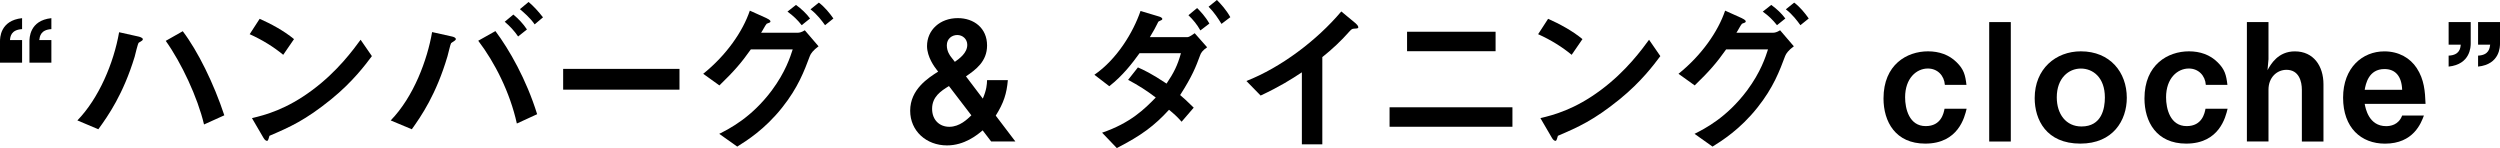
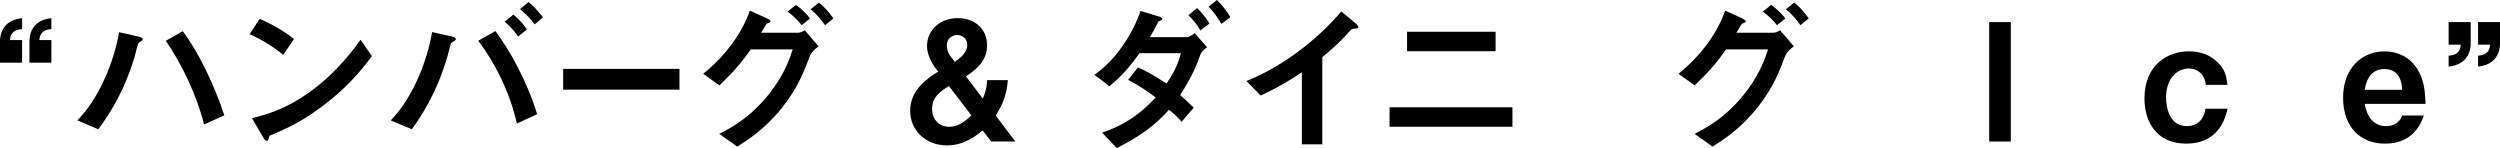
<svg xmlns="http://www.w3.org/2000/svg" id="b" viewBox="0 0 611.2 36.19">
  <g id="c">
    <path d="M0,15.32v-5.2c0-.76,0-5.12,5.4-5.68v2.68c-2.72.16-2.88,1.84-2.96,2.68h2.96v5.52H0ZM7.2,15.32v-5.2c0-.76,0-5.12,5.36-5.68v2.68c-2.68.16-2.84,1.84-2.96,2.68h2.96v5.52h-5.36Z" />
-     <path d="M34.68,9.96c-.08.04-.64.4-.76.48-.24.2-.84,2.88-1,3.44-2.8,9.16-6.44,14.36-8.88,17.72l-5.12-2.16c5.24-5.4,8.88-14,10.2-21.56l4.84,1.08c.12.04.96.24.96.64,0,.16-.08.24-.24.36ZM49.88,30.43c-1.56-6.64-5.56-15.12-9.36-20.44l4.16-2.36c3.68,4.84,7.6,12.8,10.16,20.56l-4.96,2.24Z" />
+     <path d="M34.68,9.96c-.08.04-.64.4-.76.48-.24.2-.84,2.88-1,3.44-2.8,9.16-6.44,14.36-8.88,17.72l-5.12-2.16c5.24-5.4,8.88-14,10.2-21.56l4.84,1.08c.12.04.96.24.96.64,0,.16-.08.24-.24.36ZM49.88,30.43c-1.56-6.64-5.56-15.12-9.36-20.44l4.16-2.36c3.68,4.84,7.6,12.8,10.16,20.56l-4.96,2.24" />
    <path d="M69.24,13.4c-2.28-1.88-5-3.6-8.2-5.04l2.44-3.76c2.64,1.16,5.88,2.88,8.4,4.96l-2.64,3.84ZM80.96,24.28c-6.32,5.12-10.12,6.8-15.08,8.92-.2.56-.28,1.24-.6,1.24-.24,0-.6-.24-.88-.76l-2.8-4.8c3.2-.76,8.44-2.12,14.84-6.92,6.12-4.56,9.96-9.84,11.72-12.24l2.76,4c-1.56,2.08-4.68,6.28-9.96,10.56Z" />
    <path d="M111.04,10.04c-.48.32-.64.4-.76.52-.16.2-.72,2.68-.88,3.2-2.76,9.32-6.4,14.6-8.72,17.84l-5.16-2.16c5.64-5.8,8.96-14.84,10.12-21.6l4.84,1.08c.4.08.96.28.96.64,0,.2-.2.32-.4.48ZM126.36,30.2c-1.68-7.64-5.44-15-9.44-20.24l4.2-2.36c3.36,4.48,7.56,11.8,10.2,20.32l-4.96,2.28ZM126.67,8.92c-.92-1.36-2-2.52-3.28-3.6l2.12-1.76c1.28,1.08,2.36,2.2,3.32,3.64l-2.16,1.72ZM130.71,5.96c-1.04-1.56-2.8-3.04-3.6-3.72l2.12-1.76c1.24,1.04,2.44,2.36,3.52,3.76l-2.04,1.72Z" />
    <path d="M137.68,21.92v-5.08h28.44v5.08h-28.44Z" />
    <path d="M198,13.68c-1.36,3.6-2.84,7.68-6.8,12.64-4.24,5.32-8.6,8.04-10.96,9.52l-4.4-3.12c2.44-1.24,7.84-3.92,12.84-10.6,3.36-4.52,4.52-8.2,5.12-10.04h-10.24c-2.32,3.28-4.08,5.32-7.68,8.8l-3.96-2.84c5.68-4.56,9.68-10.36,11.4-15.44l4,1.8c.32.16,1.04.48,1.04.84,0,.24-.24.32-.92.56-.44.52-.92,1.56-1.36,2.2h8.96c.4,0,.96-.12,1.72-.6l3.36,3.92c-1.28.92-1.92,1.8-2.12,2.36ZM196,6.16c-1.04-1.32-2.04-2.28-3.48-3.32l2.08-1.64c1.36,1,2.44,2,3.44,3.32l-2.04,1.64ZM201.71,6.16c-.72-1-1.92-2.64-3.56-3.88l2.04-1.64c1.36,1,2.64,2.56,3.56,3.88l-2.04,1.64Z" />
    <path d="M242.32,34.59l-2.08-2.72c-1.32,1.12-4.44,3.68-8.72,3.68-5.04,0-9-3.52-9-8.48,0-5.24,4.44-8.04,6.84-9.56l-.4-.52c-.44-.56-2.32-3.04-2.32-5.72,0-3.96,3.2-6.84,7.52-6.84,3.96,0,7.16,2.44,7.16,6.68,0,3.92-2.76,5.92-5.16,7.56l4.12,5.44c.92-2.16,1-3.4,1.04-4.52h5.08c-.28,3.28-1,5.56-2.96,8.68l4.8,6.32h-5.92ZM232,21.04c-1.96,1.2-4.12,2.6-4.12,5.56,0,2.8,1.88,4.4,4.2,4.4,2.56,0,4.44-1.88,5.4-2.8l-5.48-7.16ZM234.04,8.56c-1.28,0-2.56.88-2.56,2.52,0,1.48.76,2.48,1,2.8l.96,1.24c1.12-.8,3.04-2.16,3.04-4.16,0-1.4-1.12-2.4-2.44-2.4Z" />
    <path d="M293.36,13.64c-.96,2.6-1.88,5-4.84,9.6.84.72,1.68,1.44,3.32,3.08l-2.96,3.44c-1.12-1.28-2.04-2.08-3.08-2.92-3.56,3.88-6.68,6.24-12.76,9.36l-3.6-3.76c6.92-2.36,10.4-5.8,13.12-8.6-2.32-1.76-4.16-2.92-6.76-4.32l2.4-3.04c1.44.64,3.28,1.48,7,3.96,1.8-2.68,2.68-4.44,3.52-7.44h-10.12c-1.8,2.48-4.04,5.44-7.4,8.08l-3.64-2.8c5.52-3.8,9.48-10.36,11.28-15.6l4.52,1.36c.28.08.8.28.8.6,0,.2-.16.28-.8.56-.2.08-.2.16-.48.72-.28.64-.88,1.68-1.76,3.16h9.16c.52,0,1.32-.64,1.8-.96l3.04,3.44c-1.16.8-1.52,1.36-1.76,2.08ZM293.47,7.44c-.84-1.48-1.72-2.56-2.92-3.72l2.12-1.76c.76.76,2,2.04,3,3.8l-2.2,1.68ZM298.63,5.84c-.76-1.24-1.76-2.8-3.16-4.2l2.04-1.64c.96.96,2.28,2.4,3.28,4.2l-2.16,1.64Z" />
    <path d="M331.12,7c-.6.04-.68.12-1.24.72-2,2.28-4.24,4.36-6.6,6.24v21.32h-5v-17.6c-2.72,1.8-5.4,3.48-10.08,5.68l-3.48-3.56c8.36-3.28,17.16-9.84,23.2-17l3.48,2.88c.16.12.68.64.68.96,0,.28-.16.32-.96.36Z" />
    <path d="M339.72,30.99v-4.76h30.04v4.76h-30.04ZM344,12.52v-4.76h21.64v4.76h-21.64Z" />
-     <path d="M384.24,13.4c-2.28-1.88-5-3.6-8.2-5.04l2.44-3.76c2.64,1.16,5.88,2.88,8.4,4.96l-2.64,3.84ZM395.96,24.28c-6.32,5.12-10.12,6.8-15.08,8.92-.2.56-.28,1.24-.6,1.24-.24,0-.6-.24-.88-.76l-2.8-4.8c3.2-.76,8.44-2.12,14.84-6.92,6.12-4.56,9.96-9.84,11.72-12.24l2.76,4c-1.56,2.08-4.68,6.28-9.96,10.56Z" />
    <path d="M436.44,13.68c-1.36,3.6-2.84,7.68-6.8,12.64-4.24,5.32-8.6,8.04-10.96,9.52l-4.4-3.12c2.44-1.24,7.84-3.92,12.84-10.6,3.36-4.52,4.52-8.2,5.12-10.04h-10.24c-2.32,3.28-4.08,5.32-7.68,8.8l-3.96-2.84c5.68-4.56,9.68-10.36,11.4-15.44l4,1.8c.32.16,1.04.48,1.04.84,0,.24-.24.32-.92.56-.44.52-.92,1.56-1.36,2.2h8.96c.4,0,.96-.12,1.72-.6l3.36,3.92c-1.28.92-1.92,1.8-2.12,2.36ZM434.44,6.16c-1.04-1.32-2.04-2.28-3.48-3.32l2.08-1.64c1.36,1,2.44,2,3.44,3.32l-2.04,1.64ZM440.16,6.16c-.72-1-1.92-2.64-3.56-3.88l2.04-1.64c1.36,1,2.64,2.56,3.56,3.88l-2.04,1.64Z" />
-     <path d="M470.68,35.11c-7.28,0-10.2-5.36-10.2-11.04,0-8.28,5.72-11.52,10.88-11.52,2.72,0,5.16.84,7,2.68,1.76,1.72,2.12,3.12,2.4,5.52h-5.28c-.16-2.28-1.8-4-4.16-4-2.76,0-5.56,2.36-5.56,7.04,0,2.8,1,7.04,5.04,7.04,3.8,0,4.4-3.2,4.6-4.24h5.4c-.48,2-2,8.52-10.12,8.52Z" />
    <path d="M486.32,34.59V5.4h5.28v29.2h-5.28Z" />
-     <path d="M508.6,35.11c-8.32,0-11.16-5.84-11.16-11.12,0-7.16,5.16-11.44,11.28-11.44,7.16,0,11.24,5.12,11.24,11.36,0,5.52-3.36,11.2-11.36,11.2ZM508.72,16.76c-2.96,0-5.88,2.32-5.88,7.04,0,4.08,2.24,7.12,6.04,7.12,4.96,0,5.72-4.4,5.72-7.08,0-4.92-2.92-7.08-5.88-7.08Z" />
    <path d="M534.48,35.11c-7.28,0-10.2-5.36-10.2-11.04,0-8.28,5.72-11.52,10.88-11.52,2.72,0,5.16.84,7,2.68,1.76,1.72,2.12,3.12,2.4,5.52h-5.28c-.16-2.28-1.8-4-4.16-4-2.76,0-5.56,2.36-5.56,7.04,0,2.8,1,7.04,5.04,7.04,3.8,0,4.4-3.2,4.6-4.24h5.4c-.48,2-2,8.52-10.12,8.52Z" />
-     <path d="M562.76,34.59v-12.64c0-2-.68-4.88-3.76-4.88-2.36,0-4.4,1.88-4.4,4.84v12.68h-5.28V5.4h5.28v9.08l-.24,2.68c.8-1.48,2.6-4.6,6.68-4.6,4.6,0,7,3.6,7,8.04v14h-5.28Z" />
    <path d="M578.12,25.4c.2,1.08,1,5.44,5.24,5.44.96,0,3.04-.24,3.92-2.6h5.32c-.68,1.8-2.52,6.88-9.52,6.88-5.84,0-10.24-3.88-10.24-11.24s4.76-11.32,10.08-11.32c3.56,0,6.32,1.64,7.92,4.08,1.84,2.8,2.04,5.72,2.16,8.76h-14.88ZM582.96,16.88c-3.92,0-4.6,3.72-4.84,5.08h9.16c-.12-3.36-1.68-5.08-4.32-5.08Z" />
    <path d="M604.04,5.4v5.2c0,.76-.04,5.12-5.4,5.68v-2.68c2.72-.12,2.88-1.84,2.96-2.68h-2.96v-5.52h5.4ZM611.2,5.4v5.2c0,.76,0,5.12-5.36,5.68v-2.68c2.68-.12,2.84-1.84,2.96-2.68h-2.96v-5.52h5.36Z" />
  </g>
</svg>